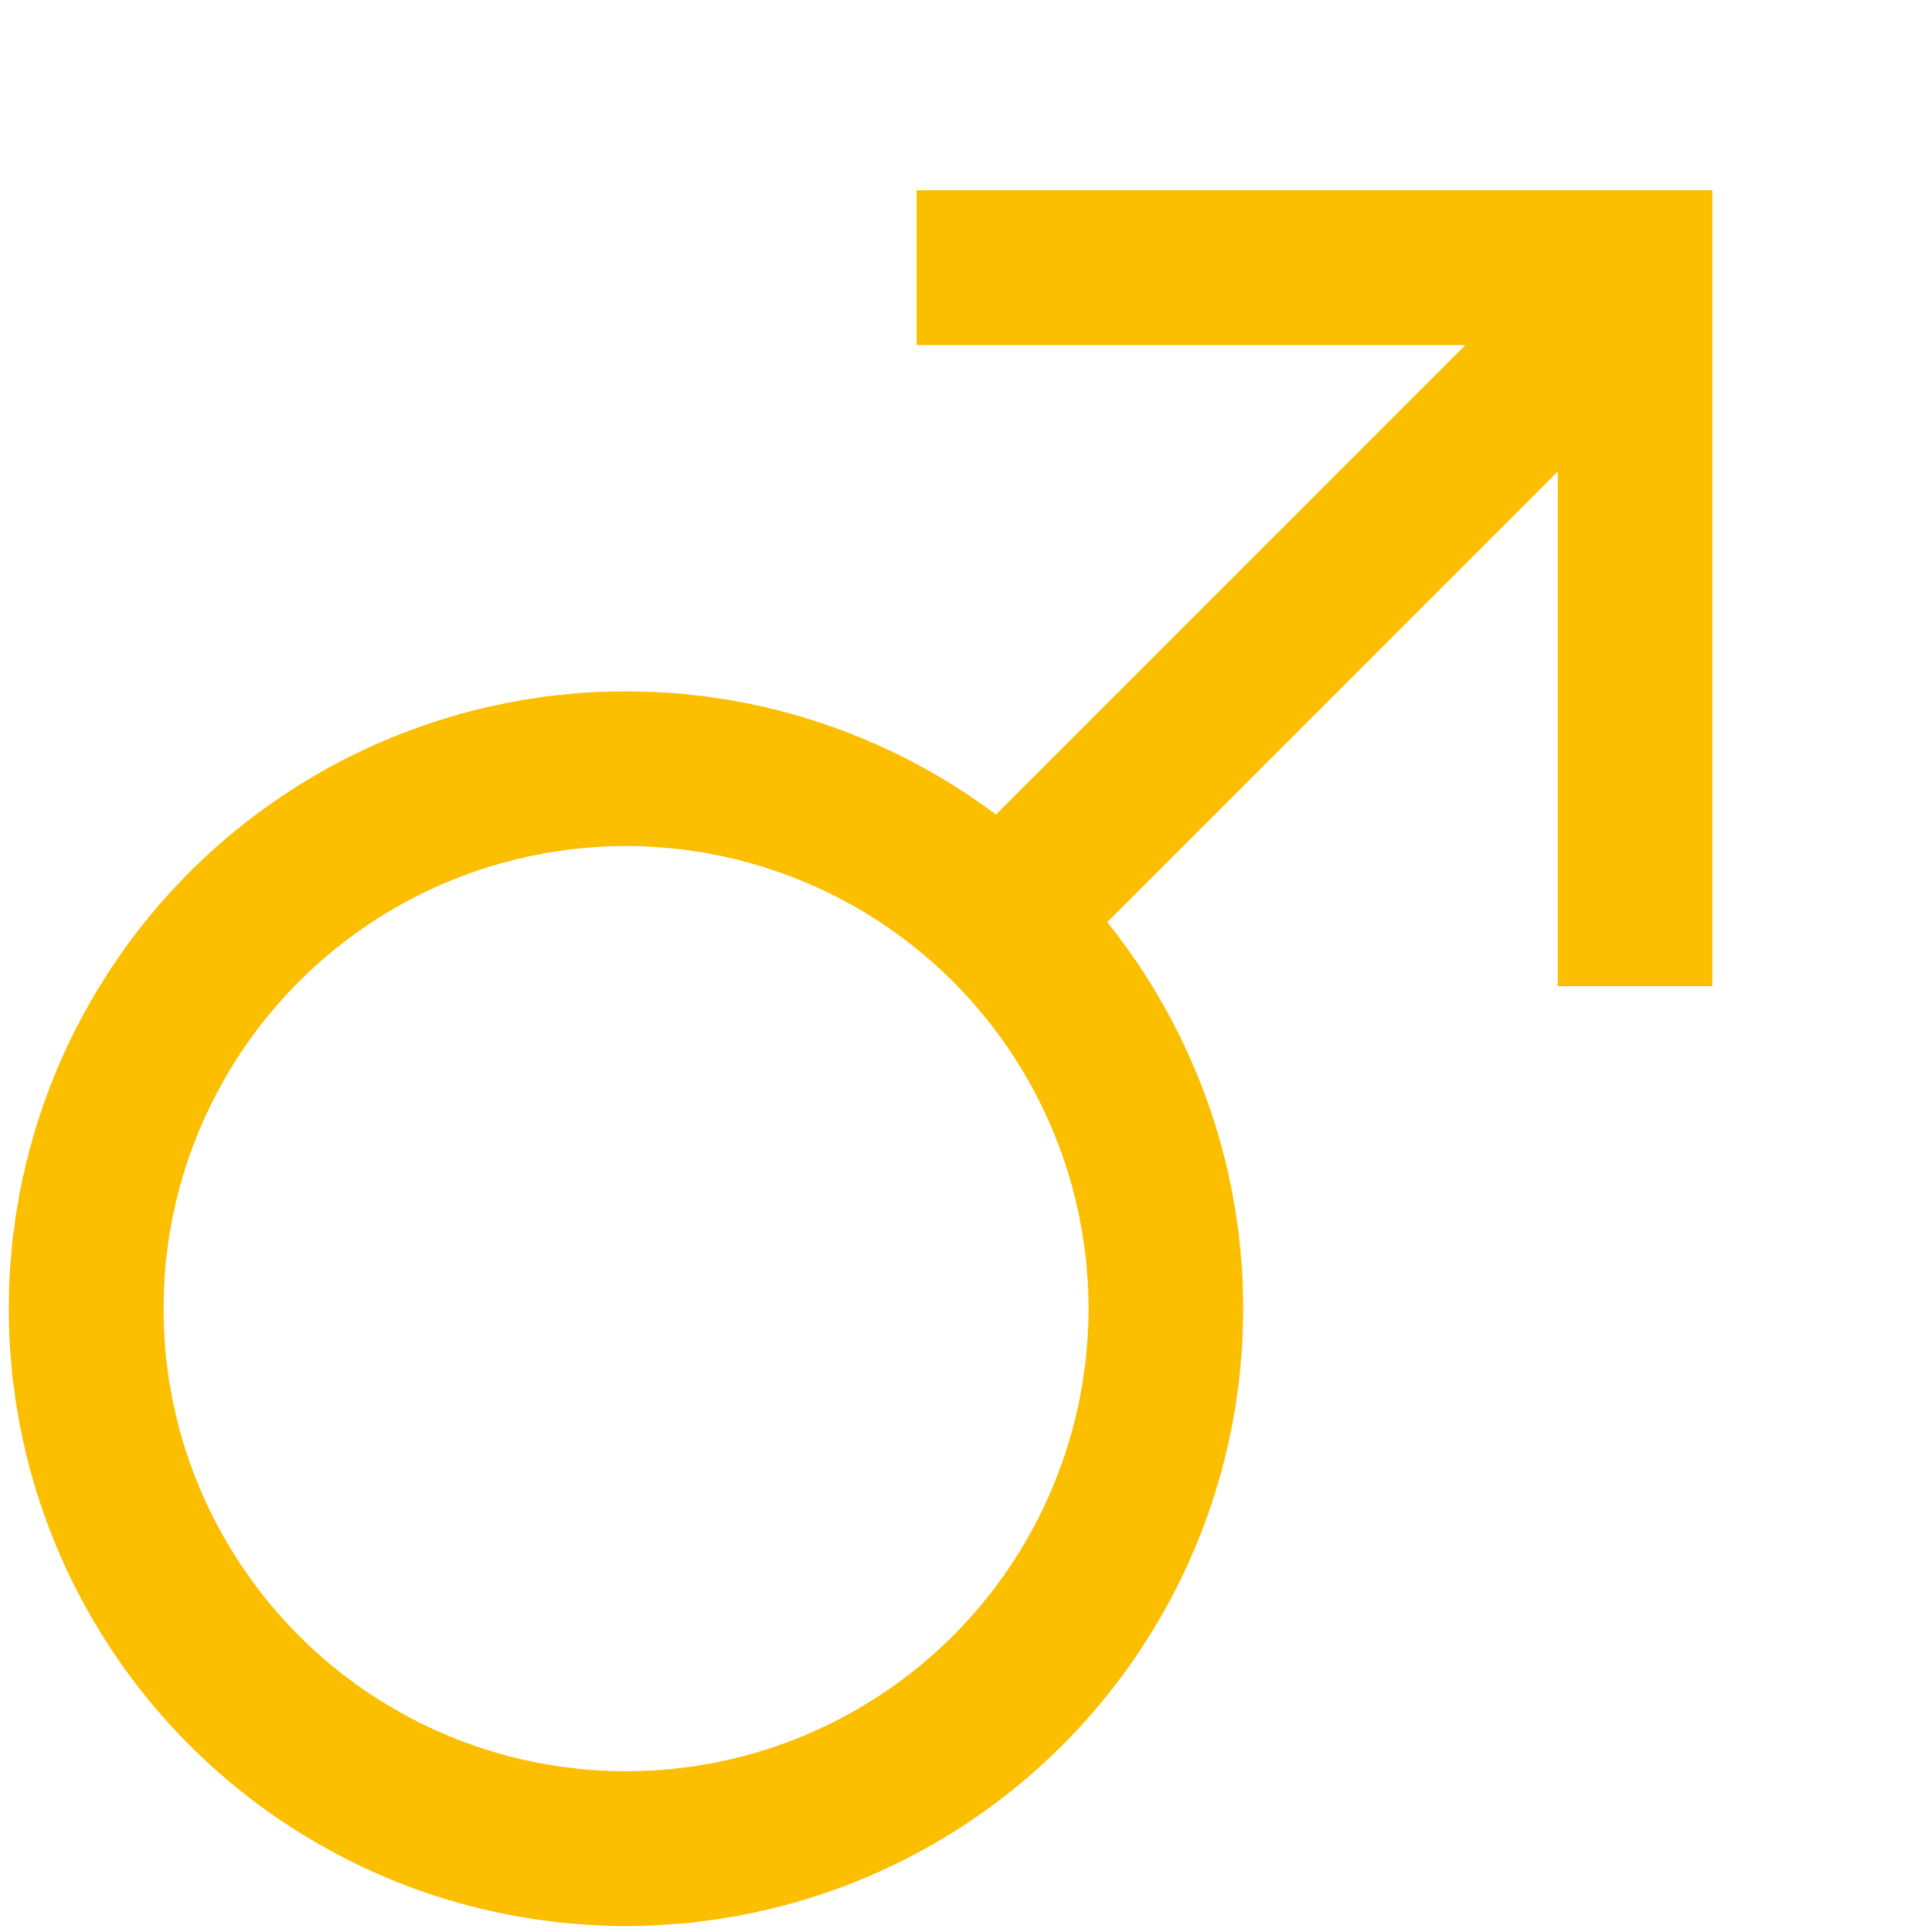
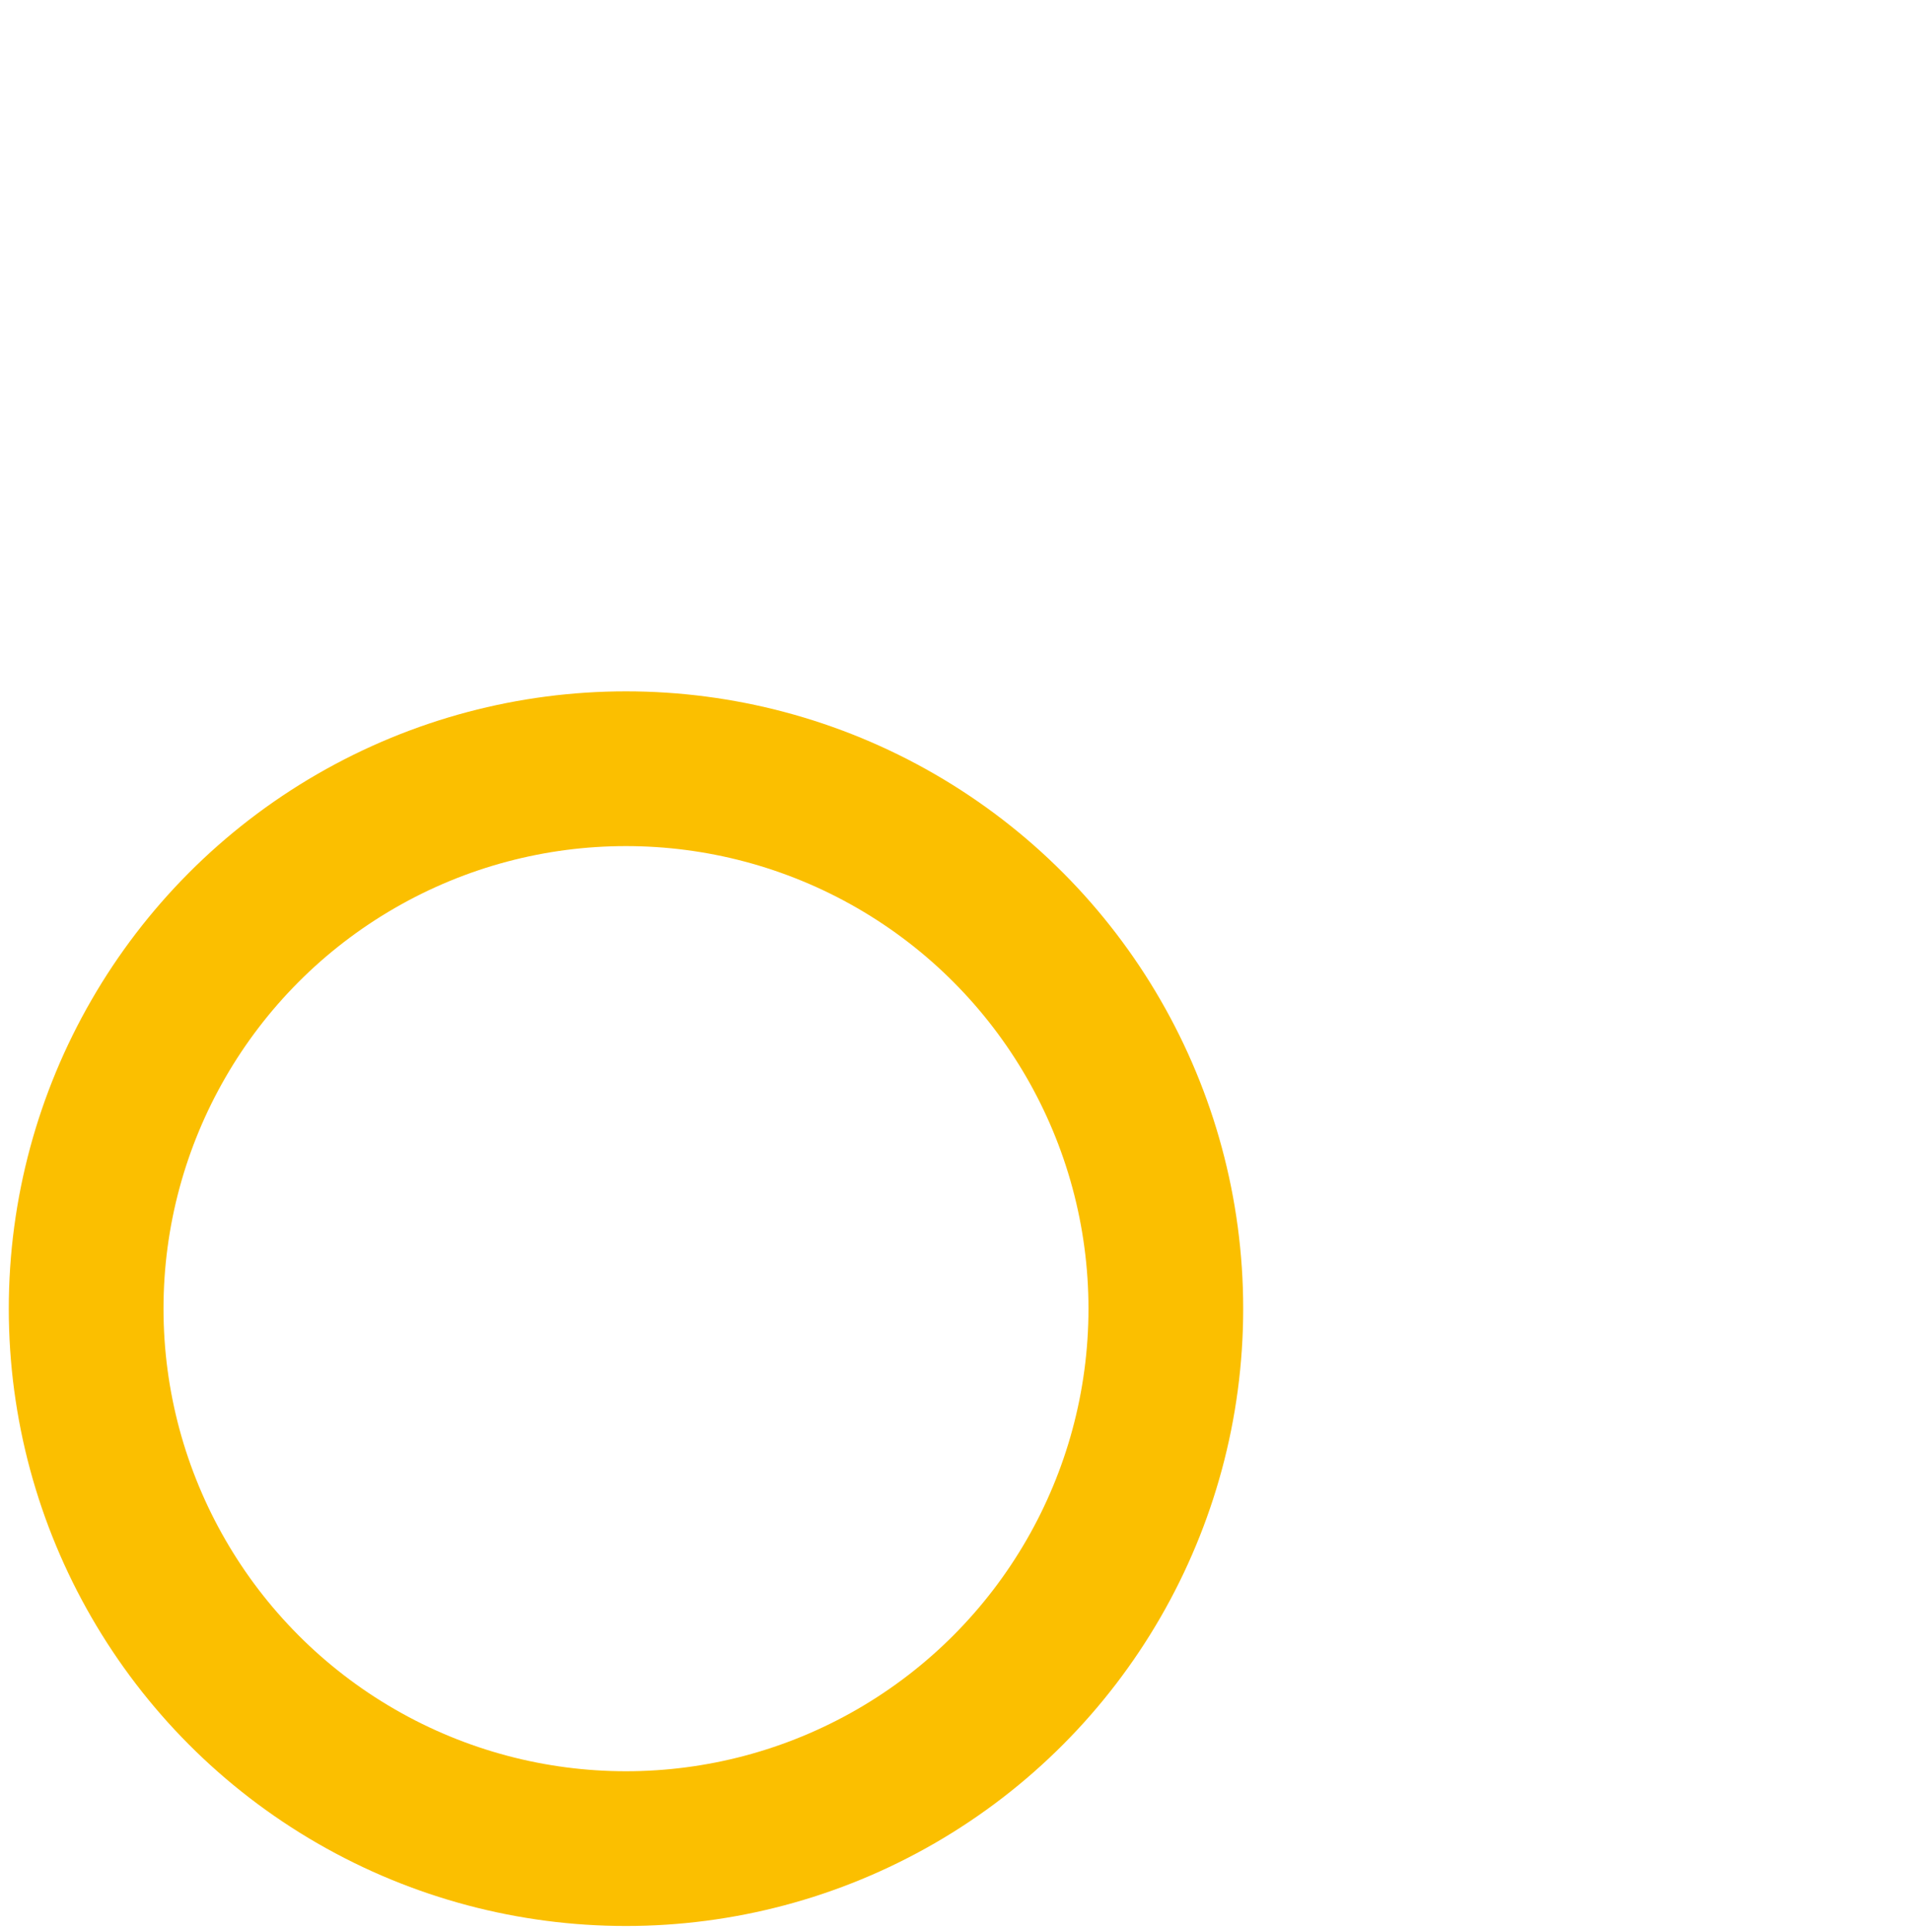
<svg xmlns="http://www.w3.org/2000/svg" version="1.1" id="Calque_1" x="0px" y="0px" viewBox="0 0 457 462" style="enable-background:new 0 0 457 462;" xml:space="preserve">
  <style type="text/css">
	.st0{fill:none;stroke:#FBBF00;stroke-width:37;stroke-miterlimit:10;}
</style>
  <circle class="st0" cx="149.7" cy="312.9" r="129.1" />
-   <line class="st0" x1="237.2" y1="221.9" x2="388.2" y2="70.9" />
-   <polyline class="st0" points="219.2,64 391,64 391,235.8 " />
</svg>